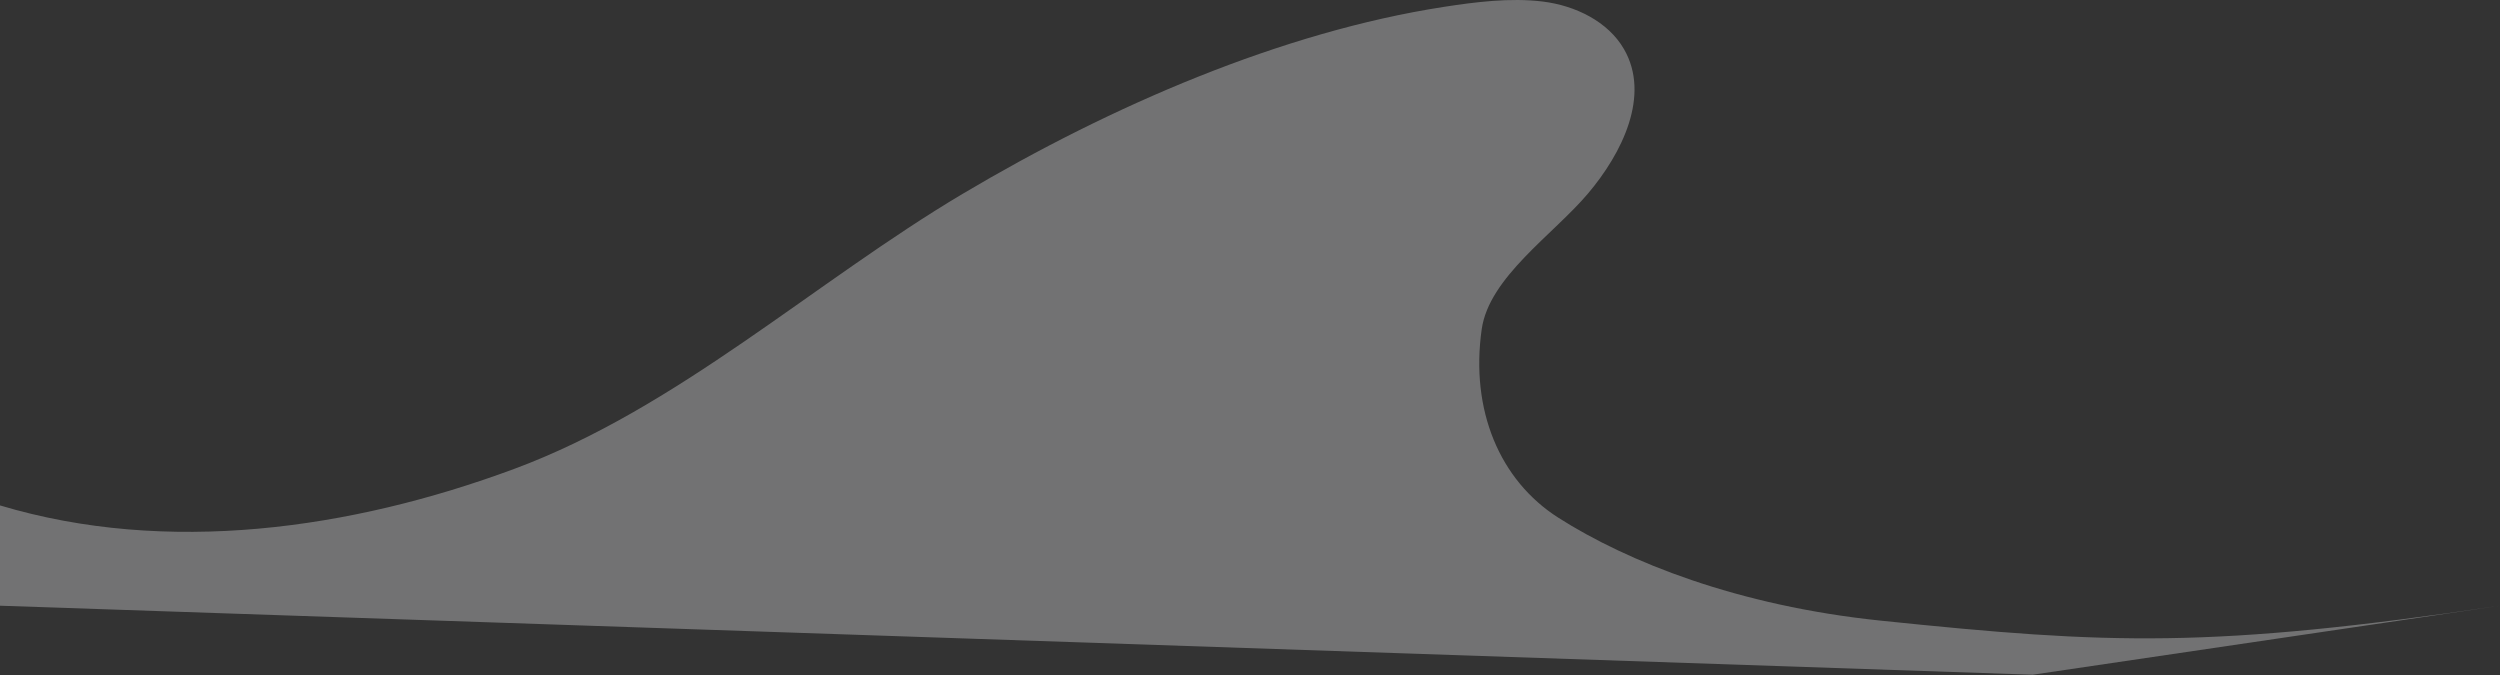
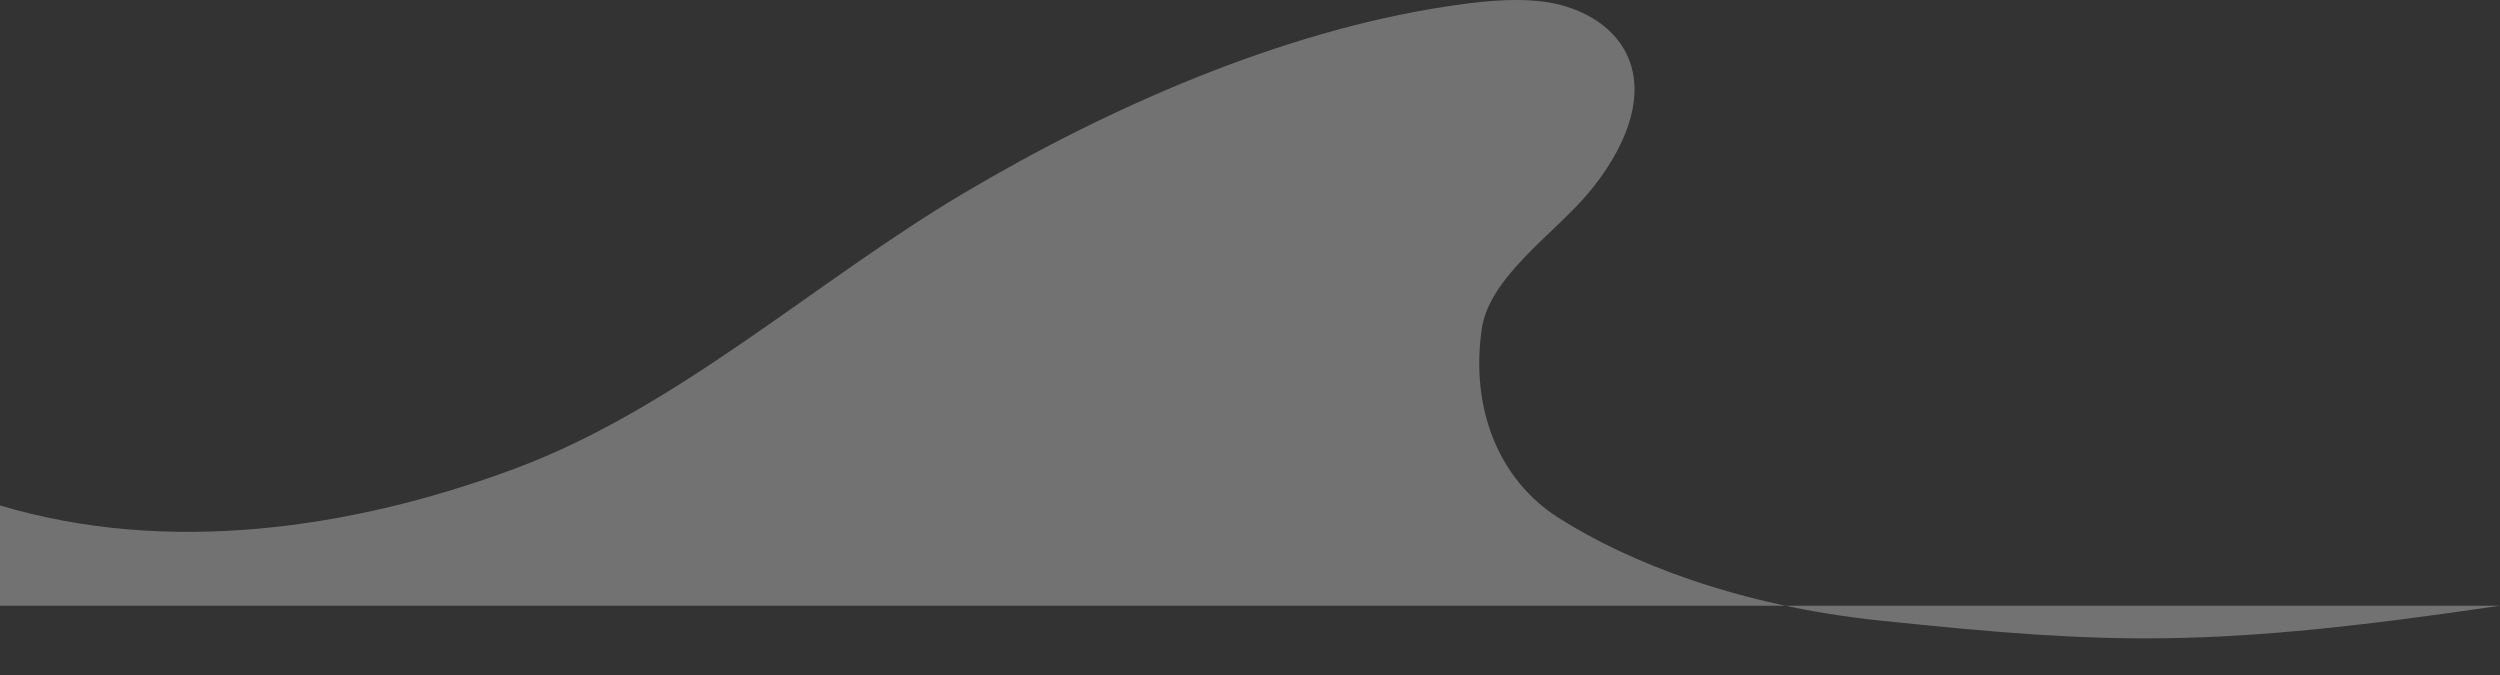
<svg xmlns="http://www.w3.org/2000/svg" width="2454" height="663" viewBox="0 0 2454 663" fill="none">
  <rect x="0" y="0" width="2454" height="663" fill="#333333" stroke="none" />
  <g style="mix-blend-mode:overlay" opacity="0.32">
-     <path d="M2454 594.566C2169.05 636.643 2071.75 632.61 1846.19 609.238C1705.57 594.667 1597.42 551.355 1529.64 508.169C1472.15 471.531 1443.1 402.679 1454.46 323.087C1461.72 272.169 1524.54 230.362 1558.55 190.238C1592.57 150.113 1620.26 93.473 1594.08 48.175C1578.44 21.105 1546.37 5.446 1514.25 1.506C1482.14 -2.435 1447.5 2.074 1417 6.799C1258.75 31.312 1090.84 103.581 945 190.238C799.155 276.894 664.68 401.003 504.452 460.384C344.224 519.765 163.968 545.259 0 496.122V594.566L1995.3 662.299L2454 594.566Z" fill="#F9FAFD" />
+     <path d="M2454 594.566C2169.05 636.643 2071.75 632.61 1846.19 609.238C1705.57 594.667 1597.42 551.355 1529.64 508.169C1472.15 471.531 1443.1 402.679 1454.46 323.087C1461.72 272.169 1524.54 230.362 1558.55 190.238C1592.57 150.113 1620.26 93.473 1594.08 48.175C1578.44 21.105 1546.37 5.446 1514.25 1.506C1482.14 -2.435 1447.5 2.074 1417 6.799C1258.75 31.312 1090.84 103.581 945 190.238C799.155 276.894 664.68 401.003 504.452 460.384C344.224 519.765 163.968 545.259 0 496.122V594.566L2454 594.566Z" fill="#F9FAFD" />
  </g>
</svg>